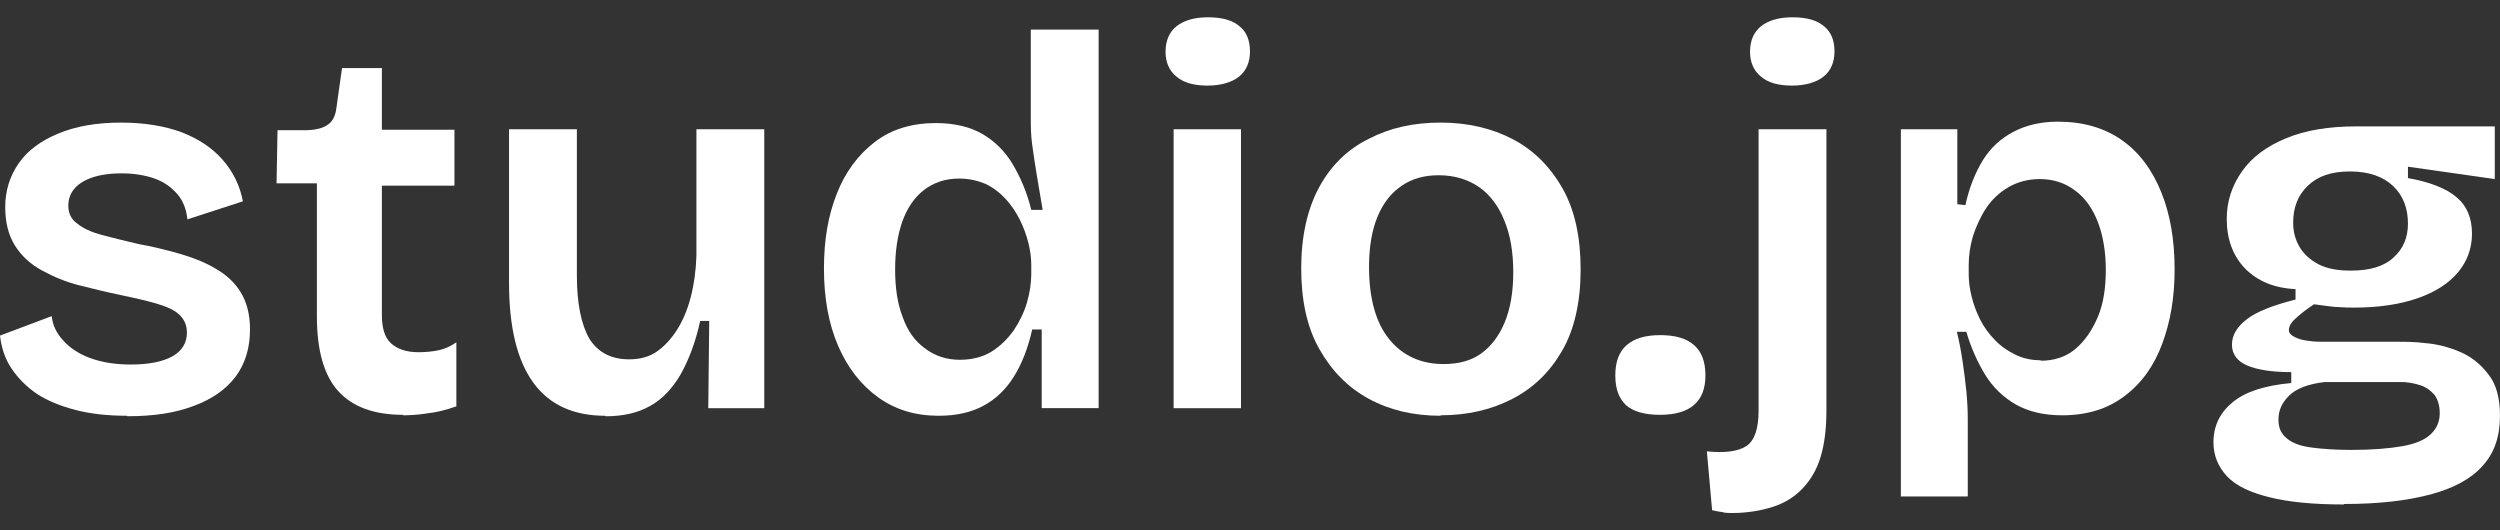
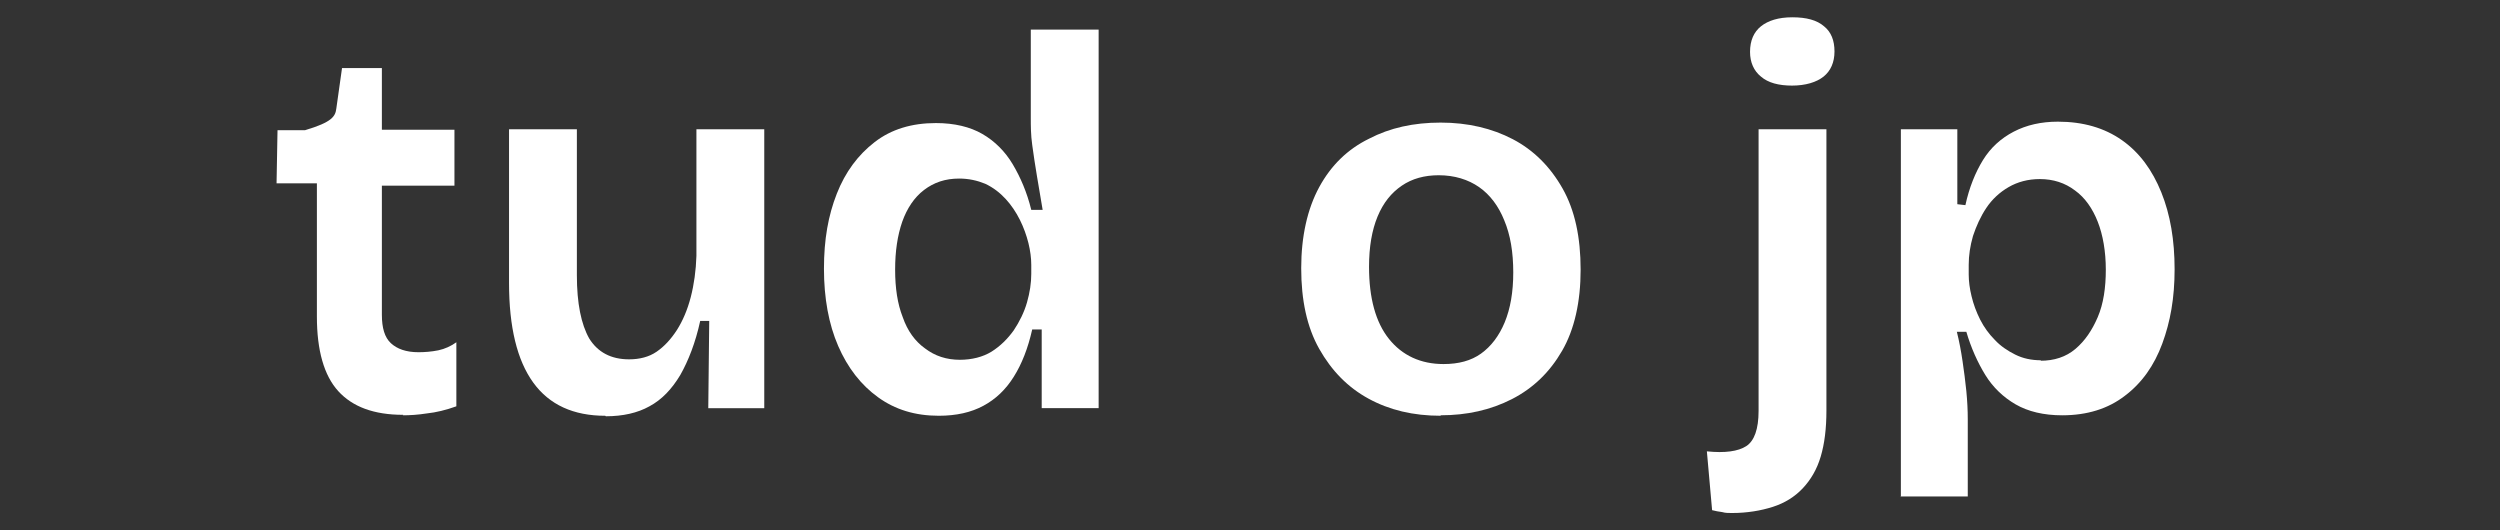
<svg xmlns="http://www.w3.org/2000/svg" width="132" height="28" viewBox="0 0 132 28" fill="none">
  <rect x="0" y="0" width="132" height="28" fill="#333333" stroke="none" />
-   <path d="M6.688 21.952C5.686 21.952 4.784 21.852 4.008 21.651C3.231 21.451 2.53 21.175 1.954 20.8C1.403 20.424 0.952 19.973 0.601 19.447C0.25 18.921 0.075 18.345 0 17.719L2.73 16.692C2.78 17.168 2.981 17.594 3.331 17.969C3.657 18.345 4.133 18.671 4.734 18.896C5.335 19.122 6.061 19.247 6.913 19.247C7.865 19.247 8.591 19.096 9.092 18.821C9.593 18.545 9.869 18.12 9.869 17.569C9.869 17.143 9.718 16.842 9.443 16.592C9.167 16.341 8.742 16.166 8.216 16.016C7.69 15.865 7.038 15.715 6.312 15.565C5.586 15.415 4.884 15.239 4.183 15.064C3.482 14.889 2.83 14.613 2.229 14.287C1.628 13.962 1.152 13.536 0.802 12.985C0.451 12.434 0.276 11.758 0.276 10.931C0.276 10.054 0.526 9.278 1.002 8.602C1.478 7.925 2.179 7.424 3.081 7.049C3.983 6.673 5.085 6.473 6.387 6.473C7.614 6.473 8.666 6.648 9.568 6.974C10.47 7.324 11.196 7.8 11.747 8.426C12.298 9.052 12.674 9.804 12.824 10.63L9.894 11.582C9.844 11.056 9.668 10.605 9.368 10.255C9.067 9.904 8.666 9.604 8.165 9.428C7.665 9.253 7.088 9.153 6.412 9.153C5.561 9.153 4.859 9.303 4.358 9.604C3.857 9.904 3.607 10.33 3.607 10.856C3.607 11.257 3.757 11.582 4.083 11.808C4.383 12.058 4.834 12.258 5.385 12.409C5.936 12.559 6.587 12.709 7.314 12.885C8.015 13.01 8.742 13.185 9.443 13.386C10.144 13.586 10.795 13.836 11.347 14.162C11.923 14.488 12.373 14.889 12.699 15.415C13.025 15.941 13.2 16.592 13.2 17.393C13.2 18.37 12.95 19.197 12.449 19.873C11.948 20.549 11.196 21.075 10.244 21.426C9.268 21.802 8.115 21.977 6.738 21.977L6.688 21.952Z" fill="white" />
-   <path d="M21.29 21.903C19.737 21.903 18.61 21.477 17.859 20.651C17.107 19.824 16.732 18.497 16.732 16.718V9.68H14.602L14.653 6.875H16.105C16.631 6.875 17.032 6.775 17.283 6.599C17.533 6.449 17.708 6.149 17.759 5.723L18.059 3.594H20.163V6.85H23.995V9.805H20.163V16.618C20.163 17.32 20.313 17.821 20.639 18.121C20.965 18.422 21.441 18.597 22.092 18.597C22.417 18.597 22.768 18.572 23.144 18.497C23.494 18.422 23.82 18.271 24.096 18.071V21.453C23.544 21.653 23.018 21.778 22.543 21.828C22.067 21.903 21.641 21.928 21.265 21.928L21.29 21.903Z" fill="white" />
+   <path d="M21.29 21.903C19.737 21.903 18.61 21.477 17.859 20.651C17.107 19.824 16.732 18.497 16.732 16.718V9.68H14.602L14.653 6.875H16.105C17.533 6.449 17.708 6.149 17.759 5.723L18.059 3.594H20.163V6.85H23.995V9.805H20.163V16.618C20.163 17.32 20.313 17.821 20.639 18.121C20.965 18.422 21.441 18.597 22.092 18.597C22.417 18.597 22.768 18.572 23.144 18.497C23.494 18.422 23.82 18.271 24.096 18.071V21.453C23.544 21.653 23.018 21.778 22.543 21.828C22.067 21.903 21.641 21.928 21.265 21.928L21.29 21.903Z" fill="white" />
  <path d="M31.962 21.953C30.284 21.953 29.006 21.377 28.155 20.2C27.303 19.023 26.877 17.27 26.877 14.94V6.825H30.459V14.539C30.459 16.017 30.685 17.119 31.11 17.871C31.561 18.597 32.263 18.973 33.214 18.973C33.766 18.973 34.266 18.848 34.667 18.572C35.068 18.297 35.419 17.921 35.744 17.42C36.045 16.944 36.295 16.368 36.471 15.692C36.646 15.015 36.746 14.289 36.771 13.512V6.825H40.353V21.553H37.397L37.447 16.944H36.971C36.721 18.096 36.345 19.048 35.92 19.799C35.469 20.551 34.943 21.102 34.291 21.453C33.665 21.803 32.889 21.979 31.987 21.979L31.962 21.953Z" fill="white" />
  <path d="M49.567 21.952C48.315 21.952 47.263 21.627 46.361 20.975C45.459 20.324 44.758 19.422 44.257 18.27C43.756 17.118 43.505 15.74 43.505 14.188C43.505 12.635 43.731 11.382 44.182 10.23C44.633 9.078 45.309 8.176 46.185 7.5C47.062 6.824 48.139 6.498 49.417 6.498C50.393 6.498 51.22 6.698 51.871 7.074C52.522 7.45 53.074 8.001 53.474 8.677C53.875 9.353 54.226 10.155 54.451 11.082H55.052C54.952 10.48 54.852 9.879 54.752 9.303C54.651 8.727 54.576 8.176 54.501 7.65C54.426 7.124 54.426 6.648 54.426 6.222V1.564H58.008V21.551H55.002V17.394H54.501C54.276 18.395 53.95 19.222 53.524 19.898C53.099 20.575 52.572 21.076 51.921 21.426C51.27 21.777 50.494 21.952 49.567 21.952ZM50.669 18.997C51.32 18.997 51.896 18.846 52.347 18.571C52.823 18.27 53.199 17.895 53.524 17.444C53.825 16.993 54.075 16.492 54.226 15.966C54.376 15.44 54.451 14.939 54.451 14.463V13.987C54.451 13.636 54.401 13.236 54.301 12.835C54.201 12.434 54.05 12.008 53.85 11.608C53.65 11.207 53.399 10.831 53.099 10.505C52.798 10.18 52.447 9.904 52.022 9.704C51.596 9.529 51.145 9.428 50.644 9.428C49.917 9.428 49.316 9.629 48.79 10.03C48.264 10.43 47.889 11.007 47.638 11.708C47.388 12.434 47.263 13.261 47.263 14.238C47.263 15.214 47.388 16.041 47.663 16.742C47.914 17.469 48.315 18.02 48.84 18.395C49.367 18.796 49.968 18.997 50.694 18.997H50.669Z" fill="white" />
-   <path d="M63.77 4.52C63.044 4.52 62.493 4.369 62.117 4.044C61.741 3.743 61.541 3.292 61.541 2.741C61.541 2.14 61.741 1.689 62.117 1.389C62.493 1.088 63.044 0.913 63.77 0.913C64.522 0.913 65.073 1.063 65.448 1.389C65.824 1.689 65.999 2.14 65.999 2.716C65.999 3.292 65.799 3.743 65.423 4.044C65.048 4.344 64.472 4.52 63.745 4.52H63.77ZM61.967 21.552V6.824H65.524V21.552H61.967Z" fill="white" />
  <path d="M76.068 21.952C74.615 21.952 73.362 21.651 72.26 21.05C71.158 20.449 70.307 19.572 69.655 18.42C69.004 17.268 68.704 15.84 68.704 14.162C68.704 12.484 69.029 11.031 69.655 9.879C70.282 8.727 71.158 7.875 72.285 7.324C73.388 6.748 74.64 6.473 76.068 6.473C77.495 6.473 78.773 6.773 79.875 7.349C80.977 7.925 81.853 8.802 82.505 9.954C83.156 11.106 83.457 12.534 83.457 14.237C83.457 15.941 83.131 17.393 82.48 18.52C81.829 19.648 80.952 20.499 79.825 21.075C78.698 21.651 77.445 21.927 76.068 21.927V21.952ZM76.218 19.222C77.019 19.222 77.671 19.046 78.197 18.671C78.723 18.295 79.148 17.744 79.449 17.018C79.749 16.291 79.9 15.415 79.9 14.388C79.9 13.31 79.749 12.409 79.424 11.632C79.123 10.881 78.672 10.28 78.096 9.879C77.52 9.478 76.794 9.253 75.967 9.253C75.216 9.253 74.565 9.428 74.014 9.804C73.463 10.18 73.037 10.706 72.736 11.432C72.436 12.158 72.285 13.035 72.285 14.087C72.285 15.74 72.636 17.018 73.337 17.894C74.039 18.771 75.016 19.222 76.218 19.222Z" fill="white" />
-   <path d="M87.642 21.903C86.841 21.903 86.24 21.728 85.864 21.402C85.489 21.052 85.288 20.551 85.288 19.824C85.288 19.098 85.489 18.572 85.889 18.221C86.29 17.87 86.866 17.695 87.668 17.695C88.469 17.695 89.045 17.87 89.446 18.221C89.847 18.572 90.047 19.098 90.047 19.824C90.047 21.202 89.246 21.903 87.642 21.903Z" fill="white" />
  <path d="M91.425 27.087C91.25 27.087 91.1 27.087 90.925 27.037C90.749 27.012 90.574 26.987 90.399 26.937L90.123 23.831C91.075 23.931 91.776 23.831 92.202 23.556C92.628 23.28 92.853 22.654 92.853 21.702V6.824H96.435V21.677C96.435 22.629 96.335 23.43 96.134 24.107C95.934 24.783 95.608 25.334 95.183 25.785C94.757 26.236 94.231 26.561 93.605 26.762C92.978 26.962 92.252 27.087 91.451 27.087H91.425ZM94.632 4.52C93.905 4.52 93.354 4.369 92.978 4.044C92.603 3.743 92.402 3.292 92.402 2.741C92.402 2.14 92.603 1.689 92.978 1.389C93.354 1.088 93.905 0.913 94.632 0.913C95.383 0.913 95.934 1.063 96.31 1.389C96.686 1.689 96.861 2.14 96.861 2.716C96.861 3.292 96.66 3.743 96.285 4.044C95.909 4.344 95.333 4.52 94.606 4.52H94.632Z" fill="white" />
  <path d="M100.366 26.236V14.289V6.825H103.347V10.782L103.773 10.832C103.973 9.906 104.299 9.104 104.7 8.453C105.1 7.802 105.651 7.301 106.328 6.95C107.004 6.599 107.78 6.424 108.657 6.424C109.985 6.424 111.112 6.75 112.038 7.401C112.965 8.052 113.641 8.979 114.117 10.156C114.593 11.333 114.819 12.686 114.819 14.214C114.819 15.742 114.593 16.994 114.167 18.146C113.742 19.298 113.09 20.225 112.189 20.901C111.312 21.578 110.21 21.928 108.882 21.928C107.906 21.928 107.079 21.728 106.428 21.352C105.777 20.977 105.226 20.451 104.825 19.799C104.424 19.148 104.073 18.372 103.823 17.52H103.322C103.447 18.021 103.547 18.547 103.623 19.073C103.698 19.599 103.773 20.125 103.823 20.651C103.873 21.177 103.898 21.653 103.898 22.129V26.212H100.341L100.366 26.236ZM107.73 19.048C108.457 19.048 109.083 18.848 109.584 18.422C110.085 17.996 110.46 17.445 110.761 16.744C111.062 16.042 111.187 15.191 111.187 14.239C111.187 13.287 111.037 12.41 110.761 11.709C110.486 11.008 110.085 10.432 109.559 10.056C109.033 9.655 108.407 9.455 107.705 9.455C107.079 9.455 106.528 9.605 106.052 9.881C105.576 10.156 105.175 10.532 104.875 10.983C104.574 11.434 104.349 11.934 104.174 12.46C104.023 12.986 103.948 13.487 103.948 13.988V14.489C103.948 14.84 103.998 15.241 104.098 15.642C104.199 16.067 104.349 16.468 104.549 16.869C104.75 17.27 105.025 17.645 105.326 17.946C105.626 18.271 106.002 18.522 106.403 18.722C106.804 18.923 107.254 19.023 107.78 19.023L107.73 19.048Z" fill="white" />
-   <path d="M123.759 26.636C122.156 26.636 120.853 26.511 119.851 26.26C118.824 26.01 118.073 25.659 117.597 25.158C117.121 24.657 116.871 24.056 116.871 23.355C116.871 22.478 117.221 21.777 117.898 21.226C118.574 20.675 119.601 20.349 120.978 20.224V19.648C119.951 19.648 119.175 19.523 118.649 19.297C118.123 19.072 117.847 18.696 117.847 18.195C117.847 17.694 118.123 17.243 118.649 16.843C119.175 16.442 120.027 16.116 121.204 15.816V15.265C120.077 15.214 119.2 14.839 118.549 14.188C117.898 13.511 117.572 12.635 117.572 11.558C117.572 10.631 117.847 9.804 118.373 9.053C118.899 8.301 119.676 7.725 120.703 7.3C121.73 6.874 122.957 6.673 124.435 6.673H131.724V9.454L127.14 8.802V9.404C128.292 9.604 129.169 9.955 129.695 10.405C130.246 10.856 130.521 11.508 130.521 12.334C130.521 13.111 130.271 13.787 129.795 14.363C129.294 14.964 128.593 15.415 127.666 15.741C126.739 16.066 125.612 16.241 124.31 16.241C124.059 16.241 123.809 16.241 123.508 16.216C123.233 16.216 122.782 16.141 122.181 16.066C121.755 16.342 121.454 16.592 121.204 16.817C120.953 17.043 120.853 17.243 120.853 17.444C120.853 17.569 120.953 17.694 121.154 17.794C121.354 17.895 121.605 17.97 121.88 17.995C122.181 18.045 122.456 18.045 122.707 18.045H126.639C127.015 18.045 127.491 18.045 128.092 18.12C128.693 18.17 129.269 18.32 129.87 18.571C130.471 18.821 130.972 19.222 131.373 19.748C131.799 20.274 131.999 21 131.999 21.952C131.999 23.054 131.699 23.931 131.072 24.607C130.471 25.284 129.545 25.785 128.317 26.11C127.09 26.436 125.587 26.611 123.759 26.611V26.636ZM124.109 23.756C125.261 23.756 126.163 23.68 126.865 23.555C127.566 23.43 128.067 23.205 128.367 22.904C128.668 22.604 128.818 22.253 128.818 21.827C128.818 21.401 128.718 21.101 128.543 20.85C128.342 20.625 128.117 20.449 127.816 20.349C127.516 20.249 127.24 20.199 126.94 20.174C126.639 20.174 126.389 20.174 126.188 20.174H122.732C121.855 20.274 121.229 20.525 120.853 20.9C120.477 21.276 120.302 21.677 120.302 22.153C120.302 22.628 120.452 22.904 120.753 23.154C121.054 23.405 121.479 23.555 122.055 23.63C122.632 23.706 123.333 23.756 124.159 23.756H124.109ZM124.134 14.288C125.136 14.288 125.888 14.062 126.389 13.586C126.89 13.136 127.14 12.534 127.14 11.808C127.14 11.007 126.89 10.33 126.364 9.829C125.838 9.328 125.086 9.053 124.084 9.053C123.082 9.053 122.381 9.303 121.855 9.804C121.329 10.305 121.079 10.956 121.079 11.758C121.079 12.259 121.204 12.685 121.429 13.06C121.655 13.436 122.005 13.737 122.431 13.962C122.882 14.188 123.433 14.288 124.109 14.288H124.134Z" fill="white" />
</svg>